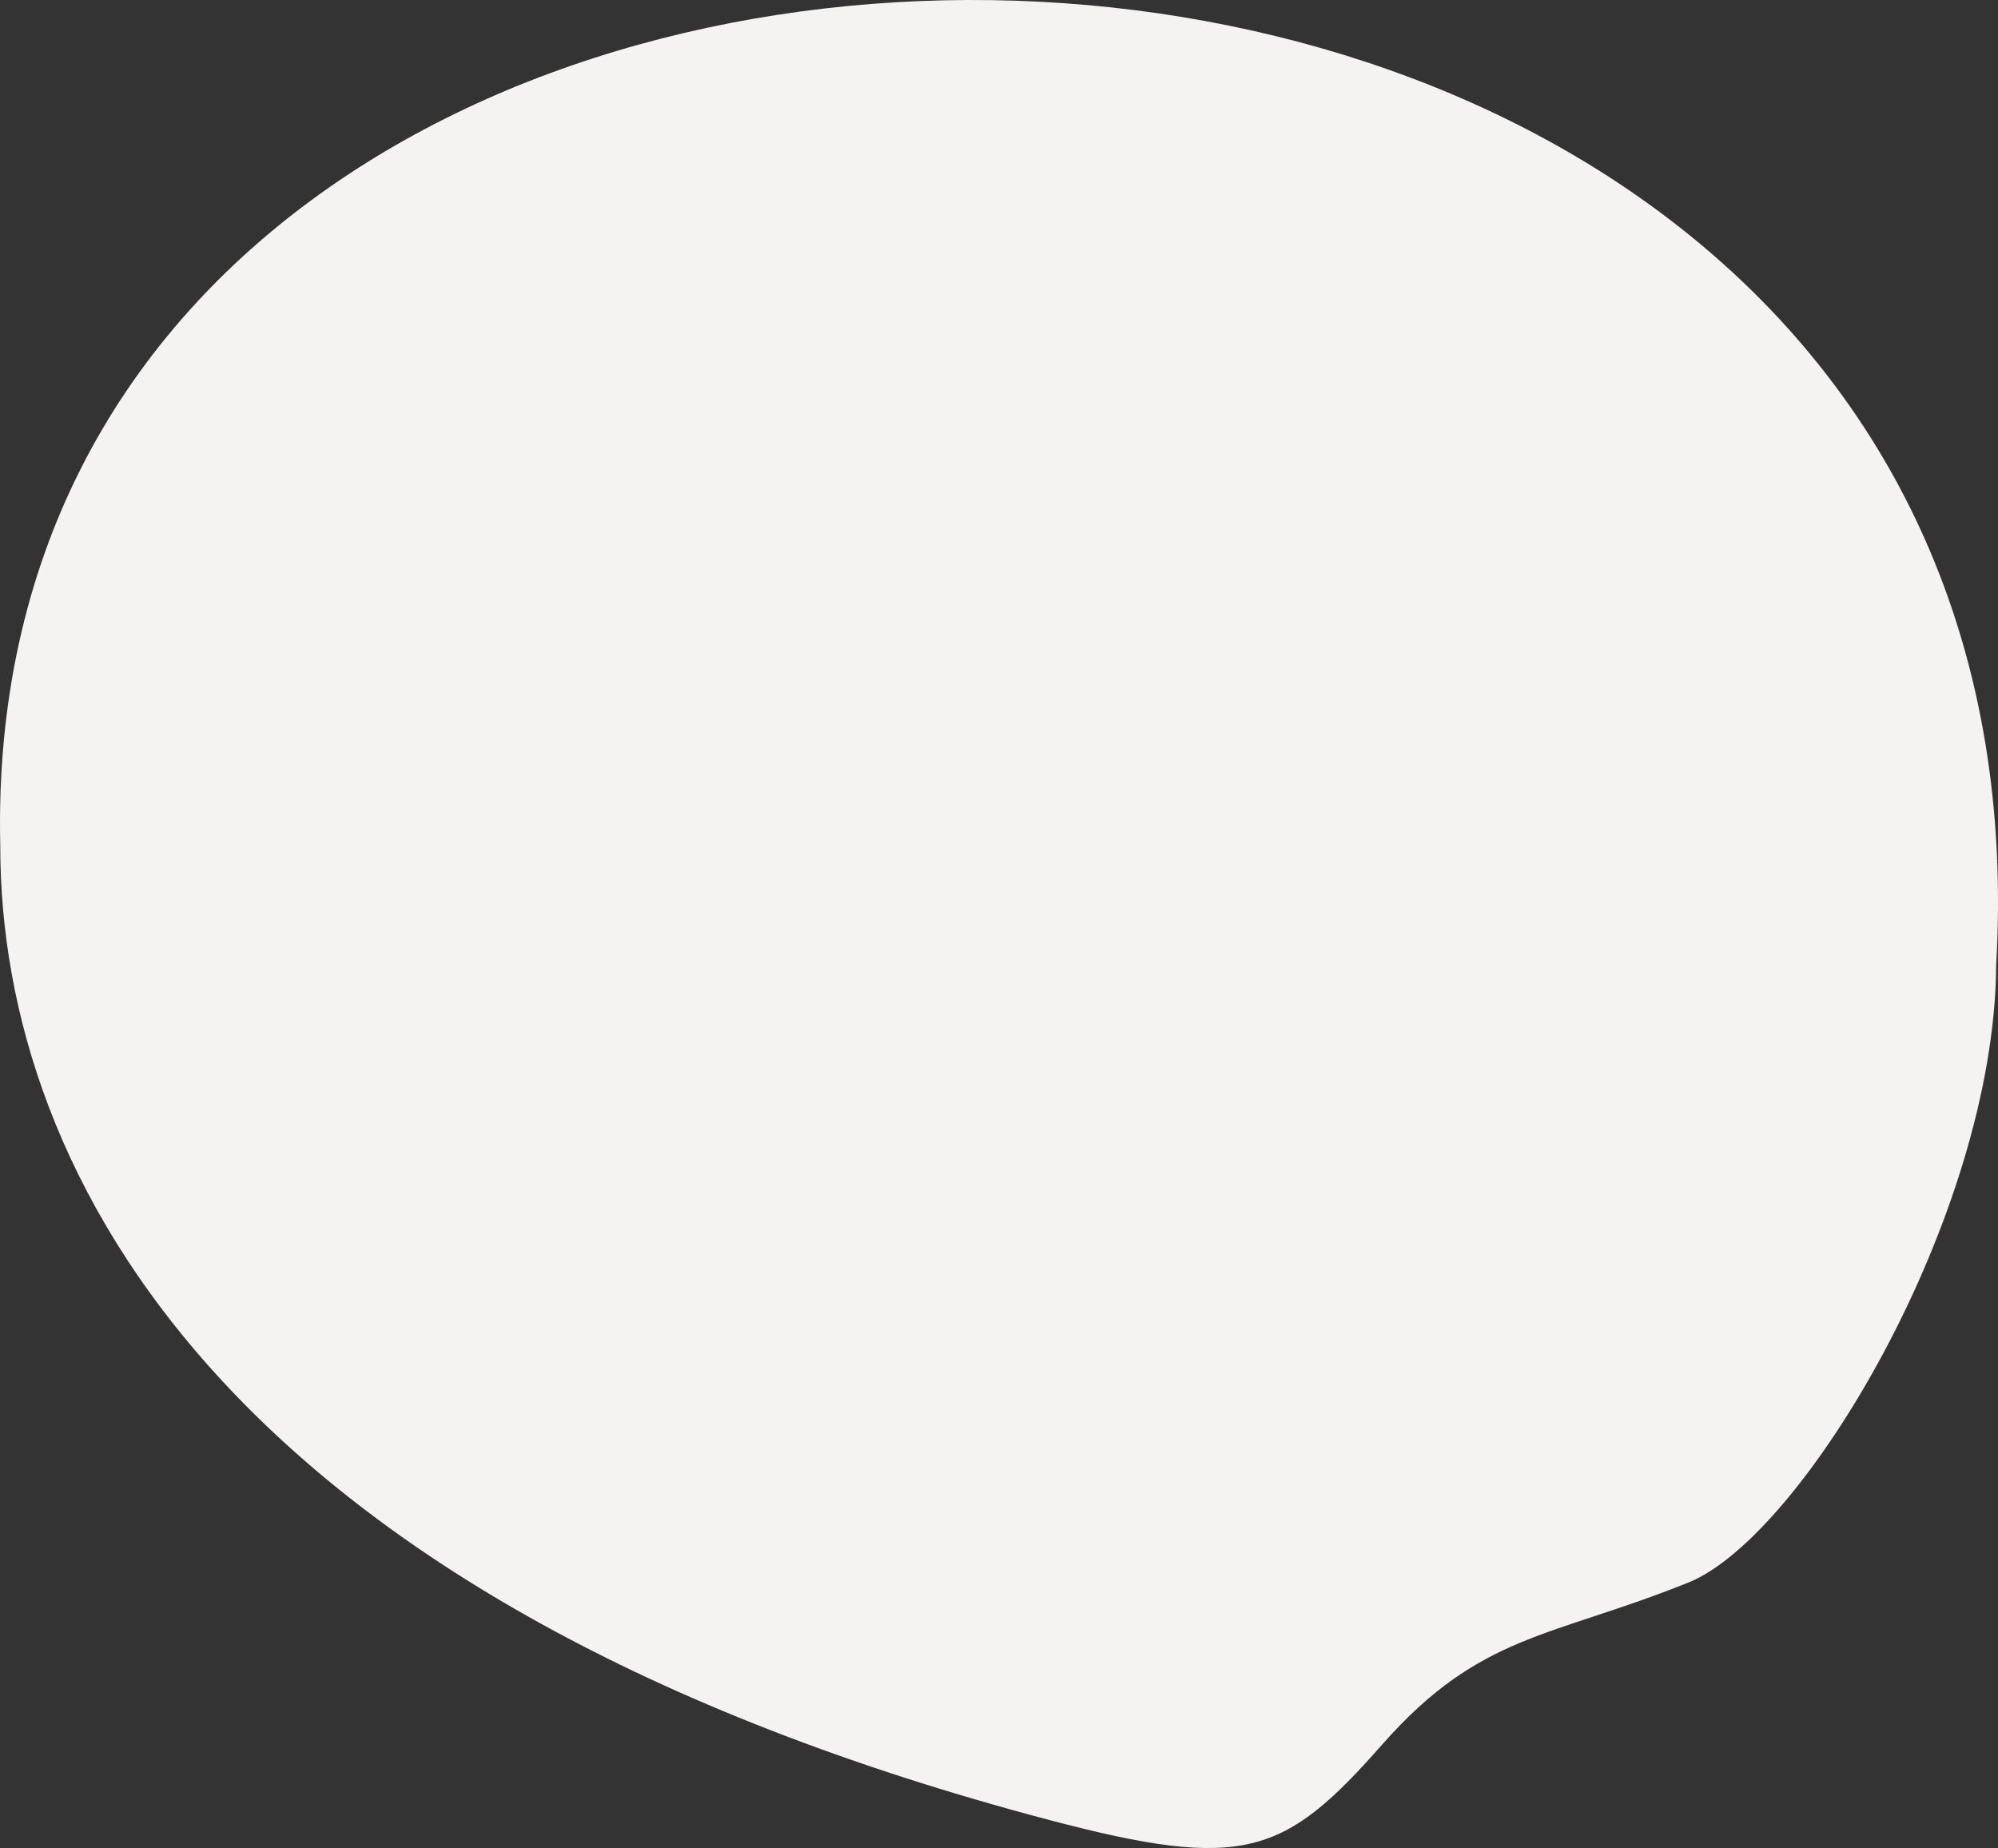
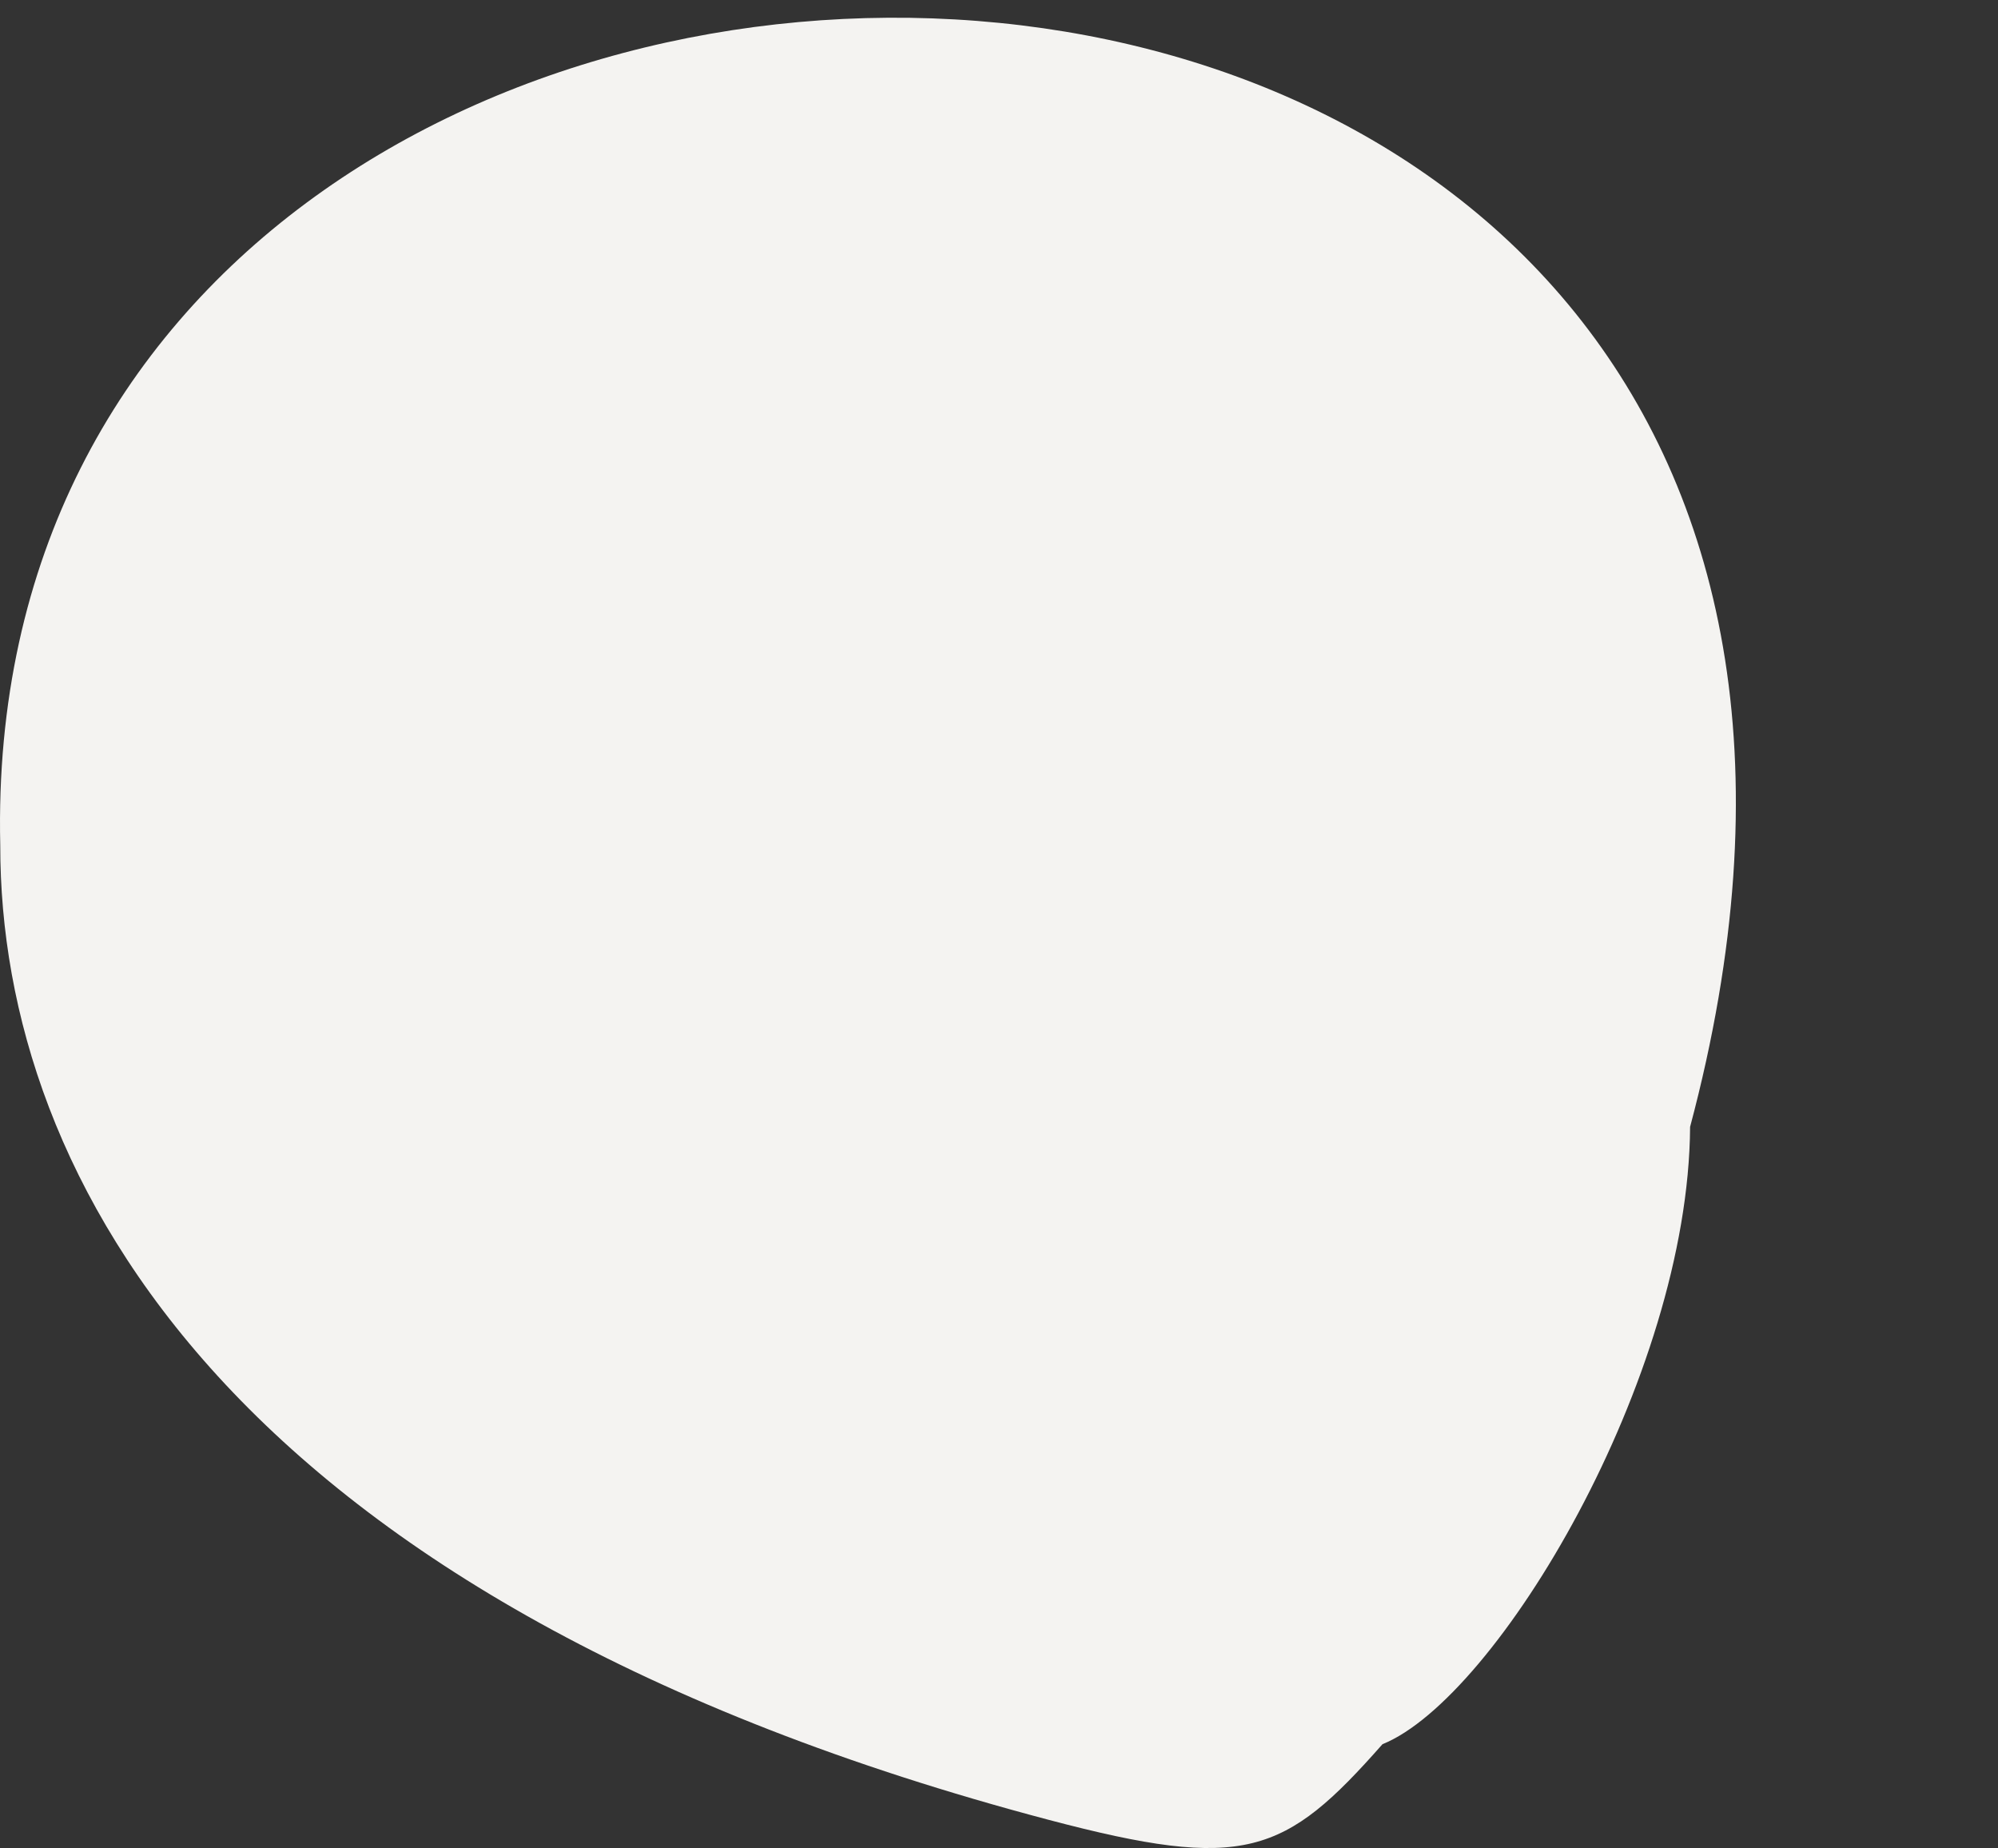
<svg xmlns="http://www.w3.org/2000/svg" id="uuid-3c57d66f-8cbe-4635-adff-621dd434d0f0" viewBox="0 0 764.48 707.01">
  <rect x="0" y="0" width="764.48" height="707.01" fill="#333333" stroke="none" />
  <g id="uuid-85208d28-3610-4204-9e9e-1a8115b2bf1c">
-     <path d="m401.26,696.22c75,19.82,90.26,13.52,127.71-28.94s64.47-40.66,117.11-61.88c43.72-17.63,117.1-140,117.7-236.17C791.53-112.3-10.19-117.87.1,323.42,0,450.67,88.65,613.6,401.26,696.22" style="fill:#f4f3f1; stroke-width:0px;" />
+     <path d="m401.26,696.22c75,19.82,90.26,13.52,127.71-28.94c43.72-17.63,117.1-140,117.7-236.17C791.53-112.3-10.19-117.87.1,323.42,0,450.67,88.65,613.6,401.26,696.22" style="fill:#f4f3f1; stroke-width:0px;" />
  </g>
</svg>